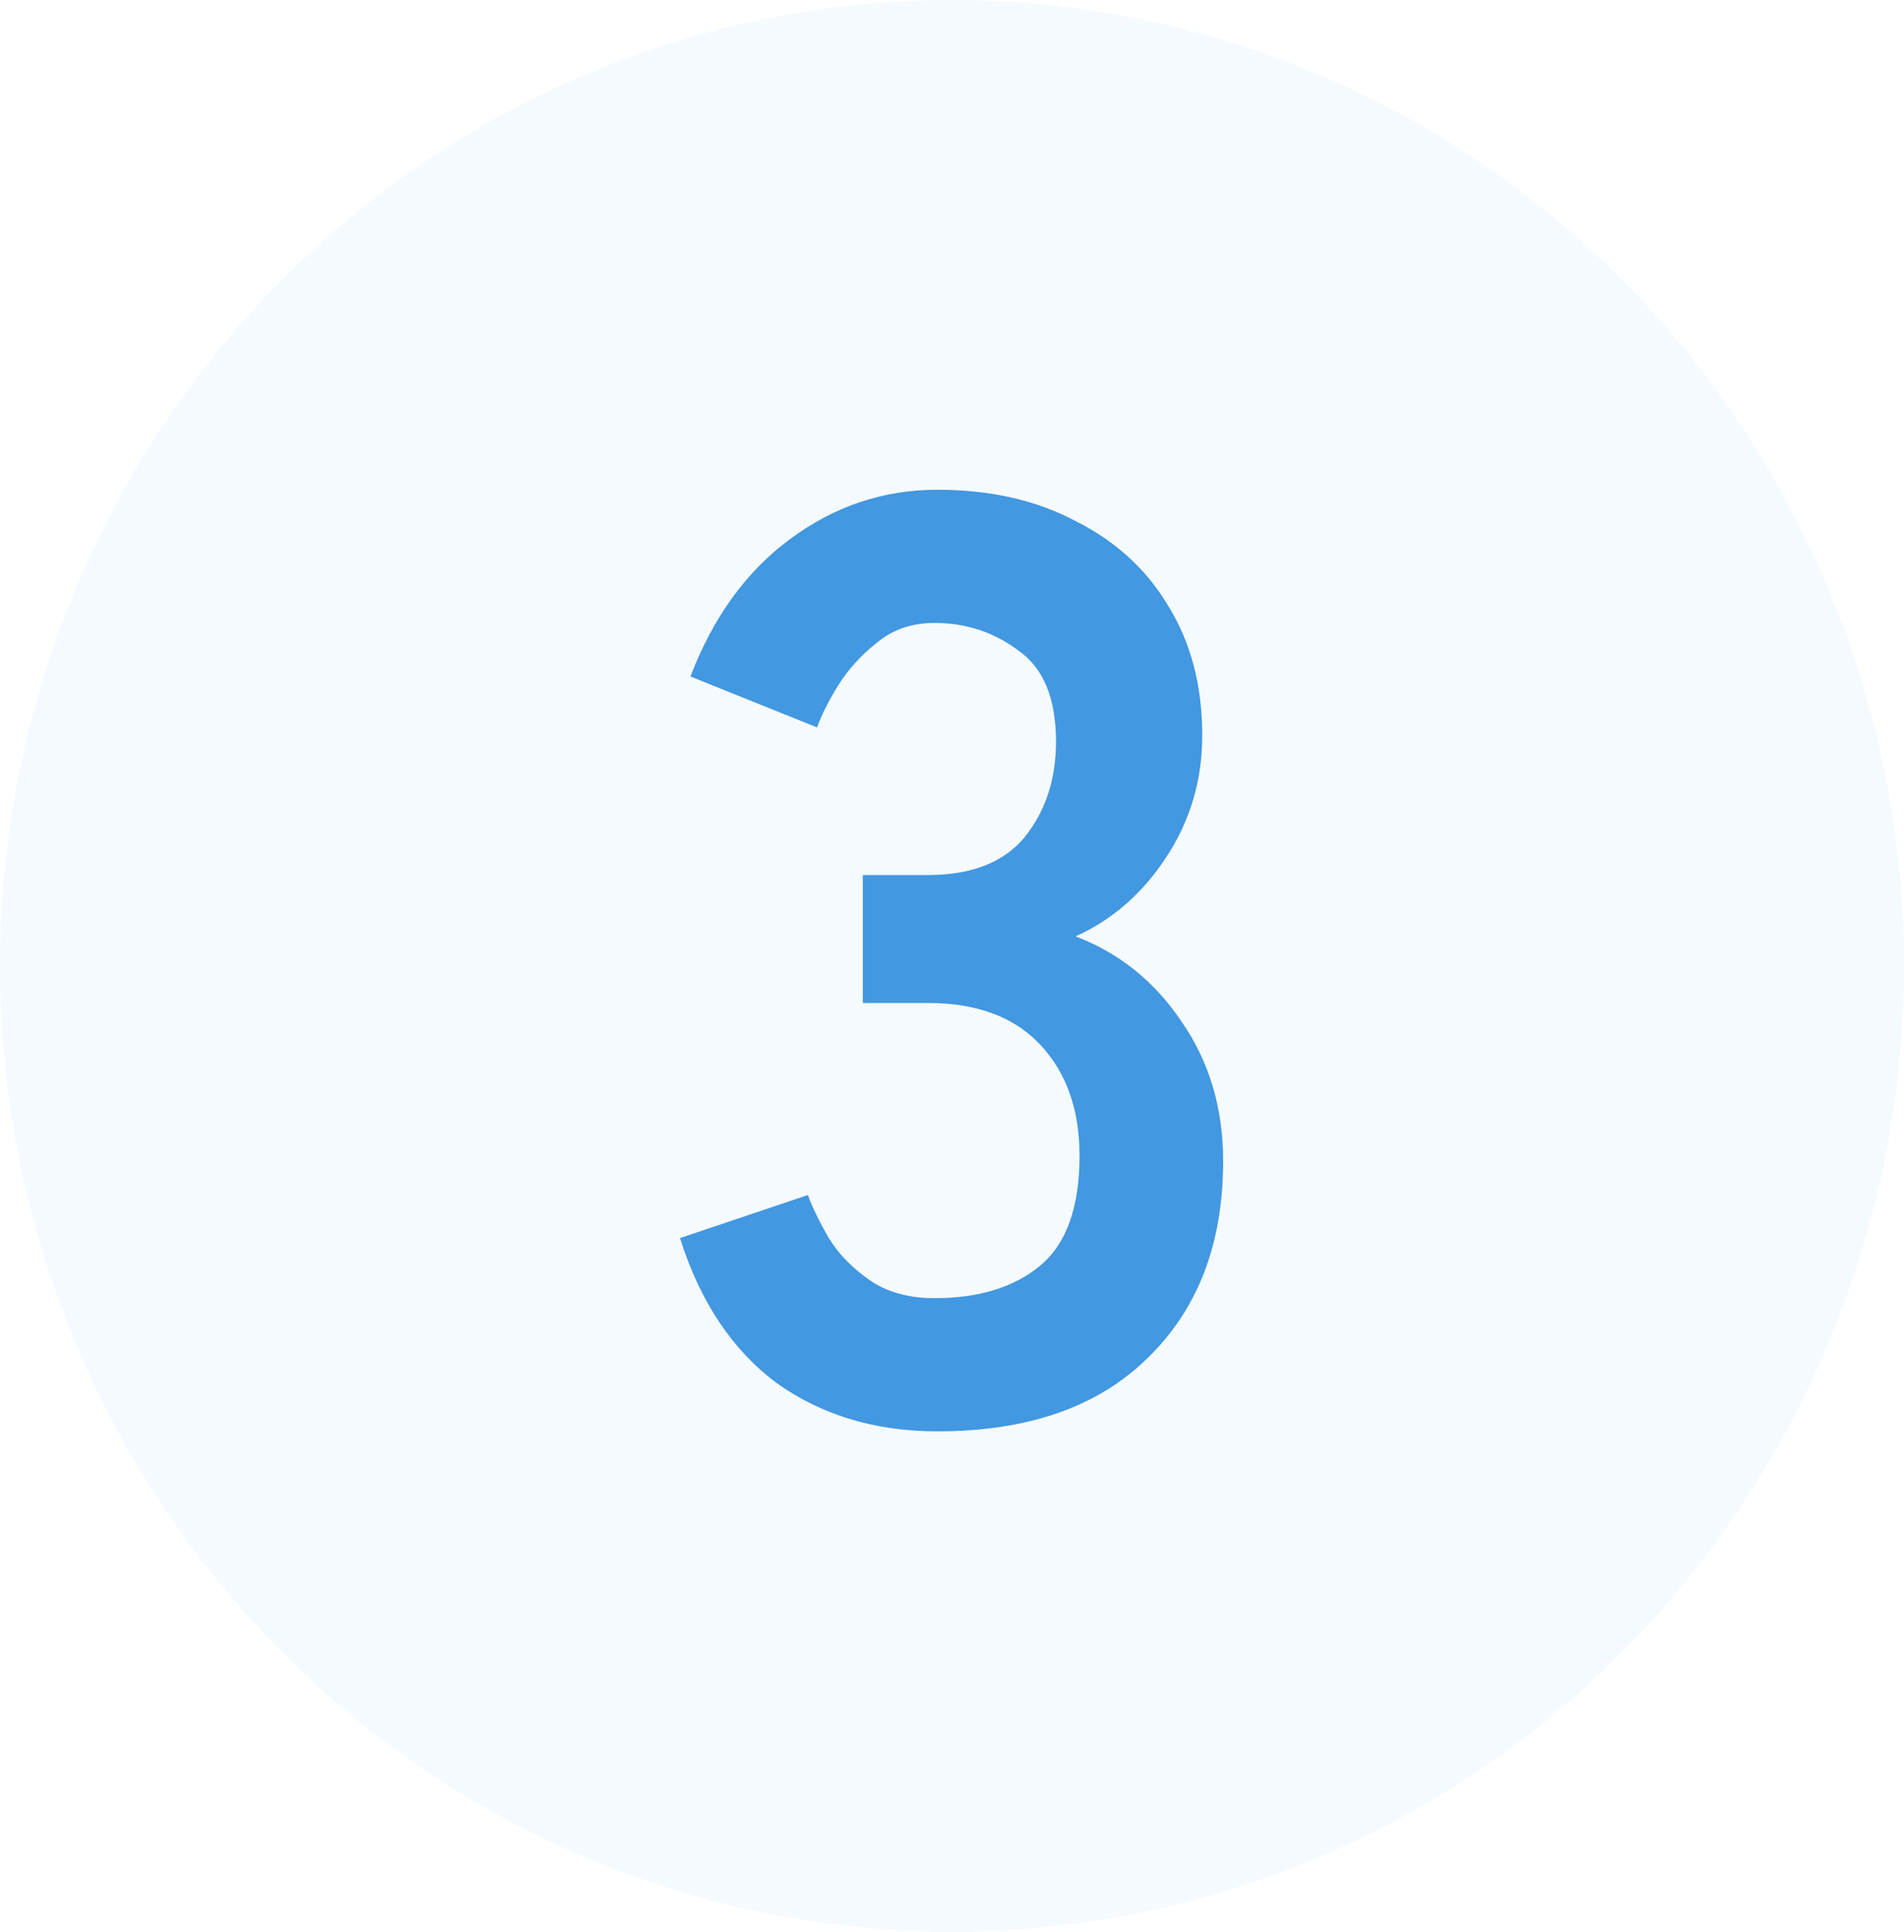
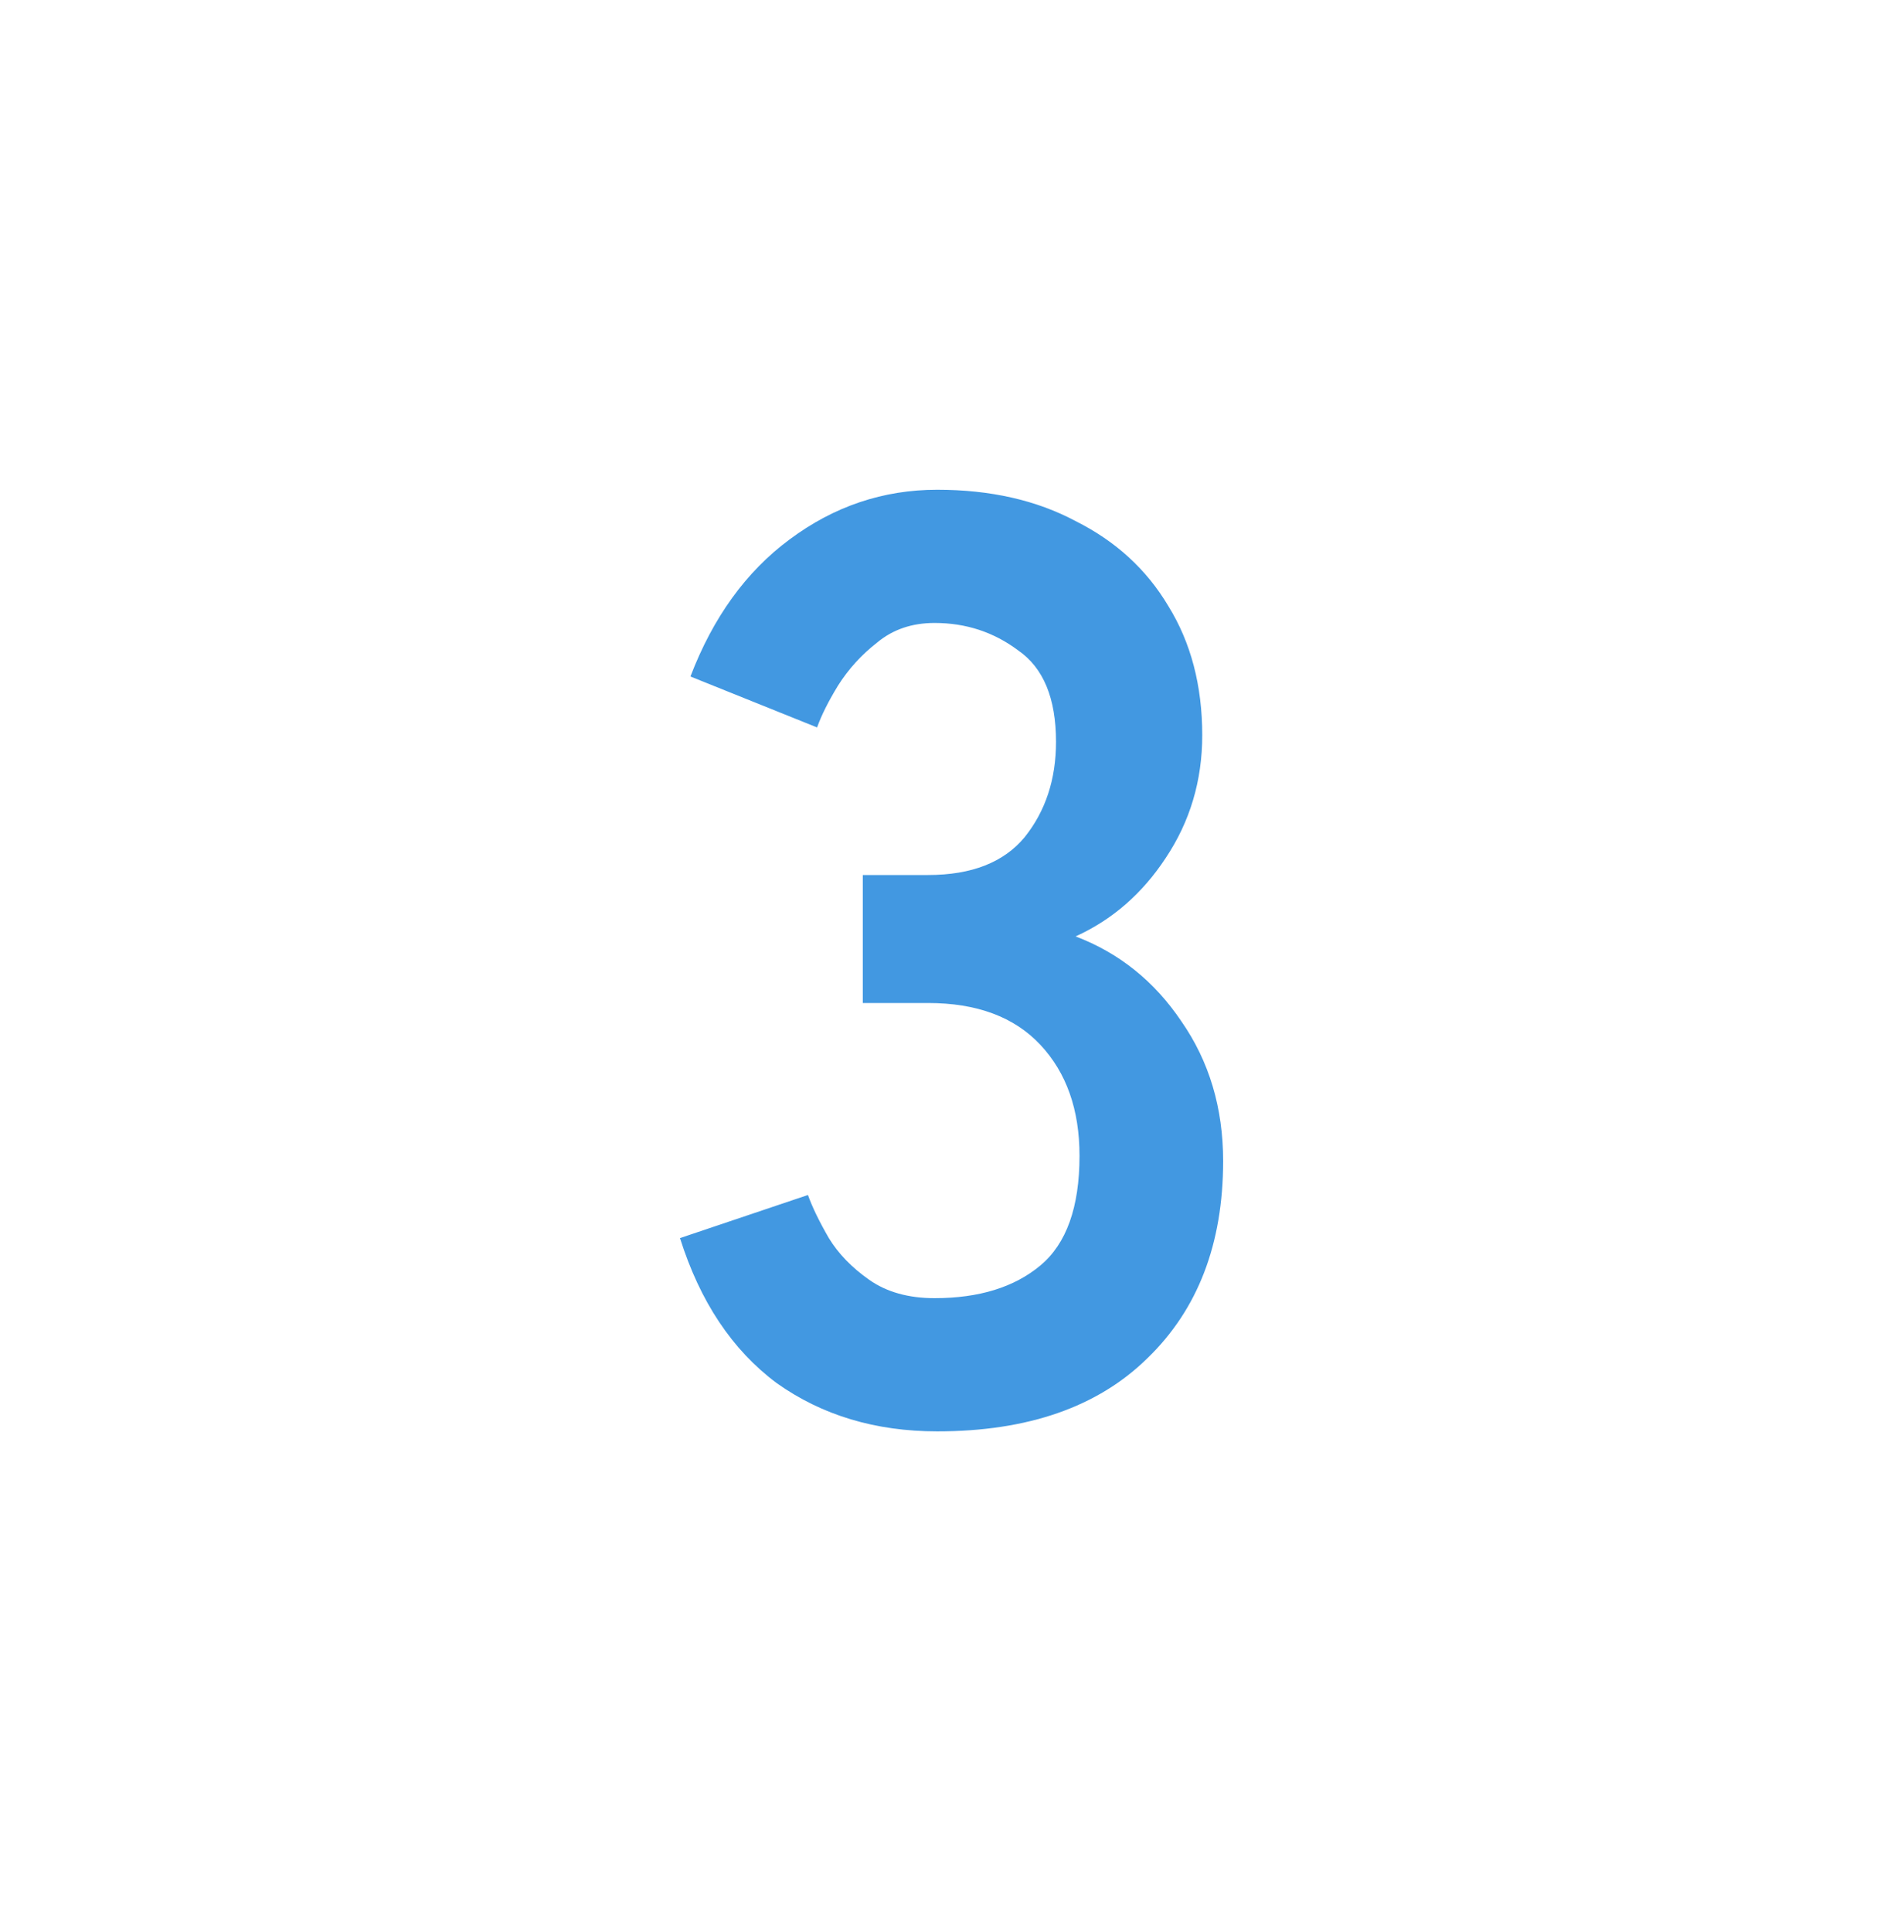
<svg xmlns="http://www.w3.org/2000/svg" width="70" height="71" viewBox="0 0 70 71" fill="none">
-   <ellipse cx="35" cy="35.5" rx="35" ry="35.5" fill="#CDEAFC" fill-opacity="0.2" />
  <path d="M34.456 52.608C32.184 52.608 30.216 52.016 28.552 50.832C26.92 49.616 25.736 47.84 25 45.504L29.704 43.92C29.864 44.368 30.12 44.896 30.472 45.504C30.824 46.08 31.32 46.592 31.96 47.04C32.6 47.488 33.4 47.712 34.36 47.712C35.992 47.712 37.288 47.312 38.248 46.512C39.208 45.712 39.688 44.368 39.688 42.48C39.688 40.784 39.208 39.424 38.248 38.4C37.288 37.376 35.912 36.864 34.12 36.864H31.72V32.16H34.12C35.72 32.16 36.904 31.696 37.672 30.768C38.44 29.808 38.824 28.64 38.824 27.264C38.824 25.664 38.36 24.544 37.432 23.904C36.536 23.232 35.512 22.896 34.36 22.896C33.528 22.896 32.824 23.136 32.248 23.616C31.672 24.064 31.192 24.592 30.808 25.2C30.456 25.776 30.2 26.288 30.04 26.736L25.384 24.864C26.216 22.688 27.432 21.008 29.032 19.824C30.664 18.608 32.472 18 34.456 18C36.408 18 38.104 18.384 39.544 19.152C41.016 19.888 42.152 20.928 42.952 22.272C43.784 23.616 44.2 25.2 44.2 27.024C44.2 28.688 43.752 30.192 42.856 31.536C41.992 32.848 40.888 33.808 39.544 34.416C41.144 35.024 42.44 36.064 43.432 37.536C44.456 39.008 44.968 40.72 44.968 42.672C44.968 45.712 44.04 48.128 42.184 49.92C40.36 51.712 37.784 52.608 34.456 52.608Z" fill="#4298E1" />
</svg>